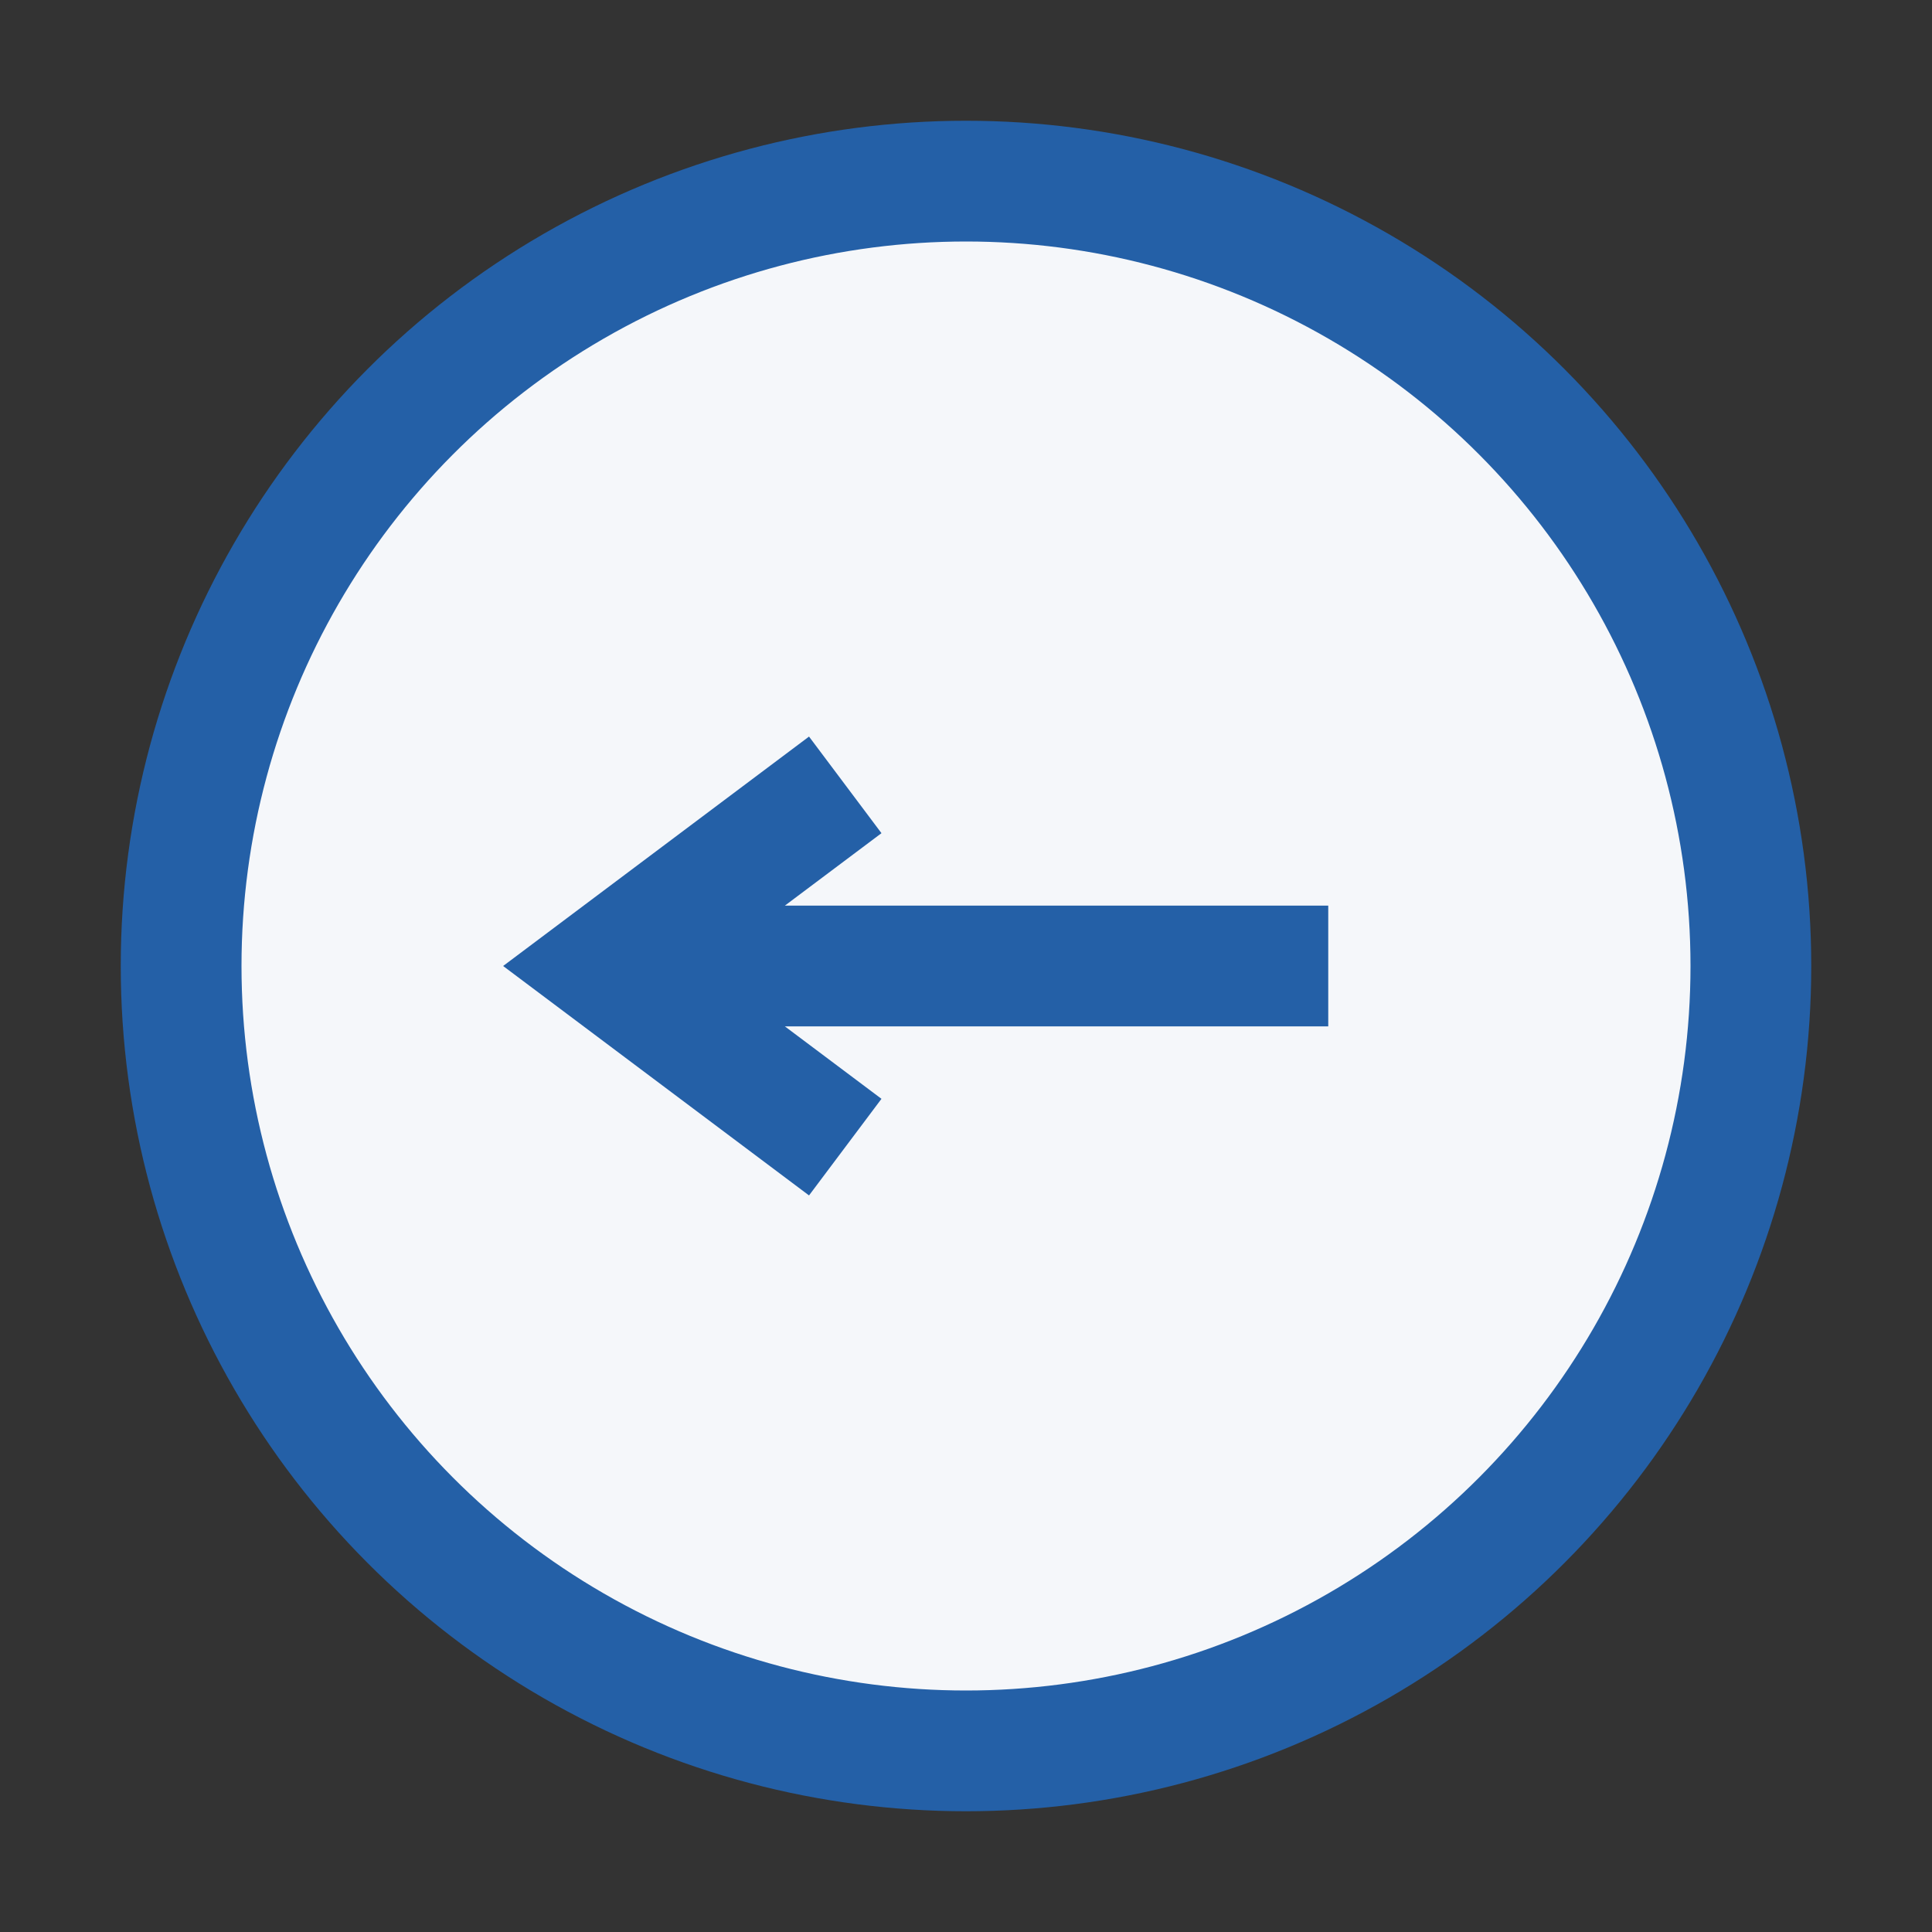
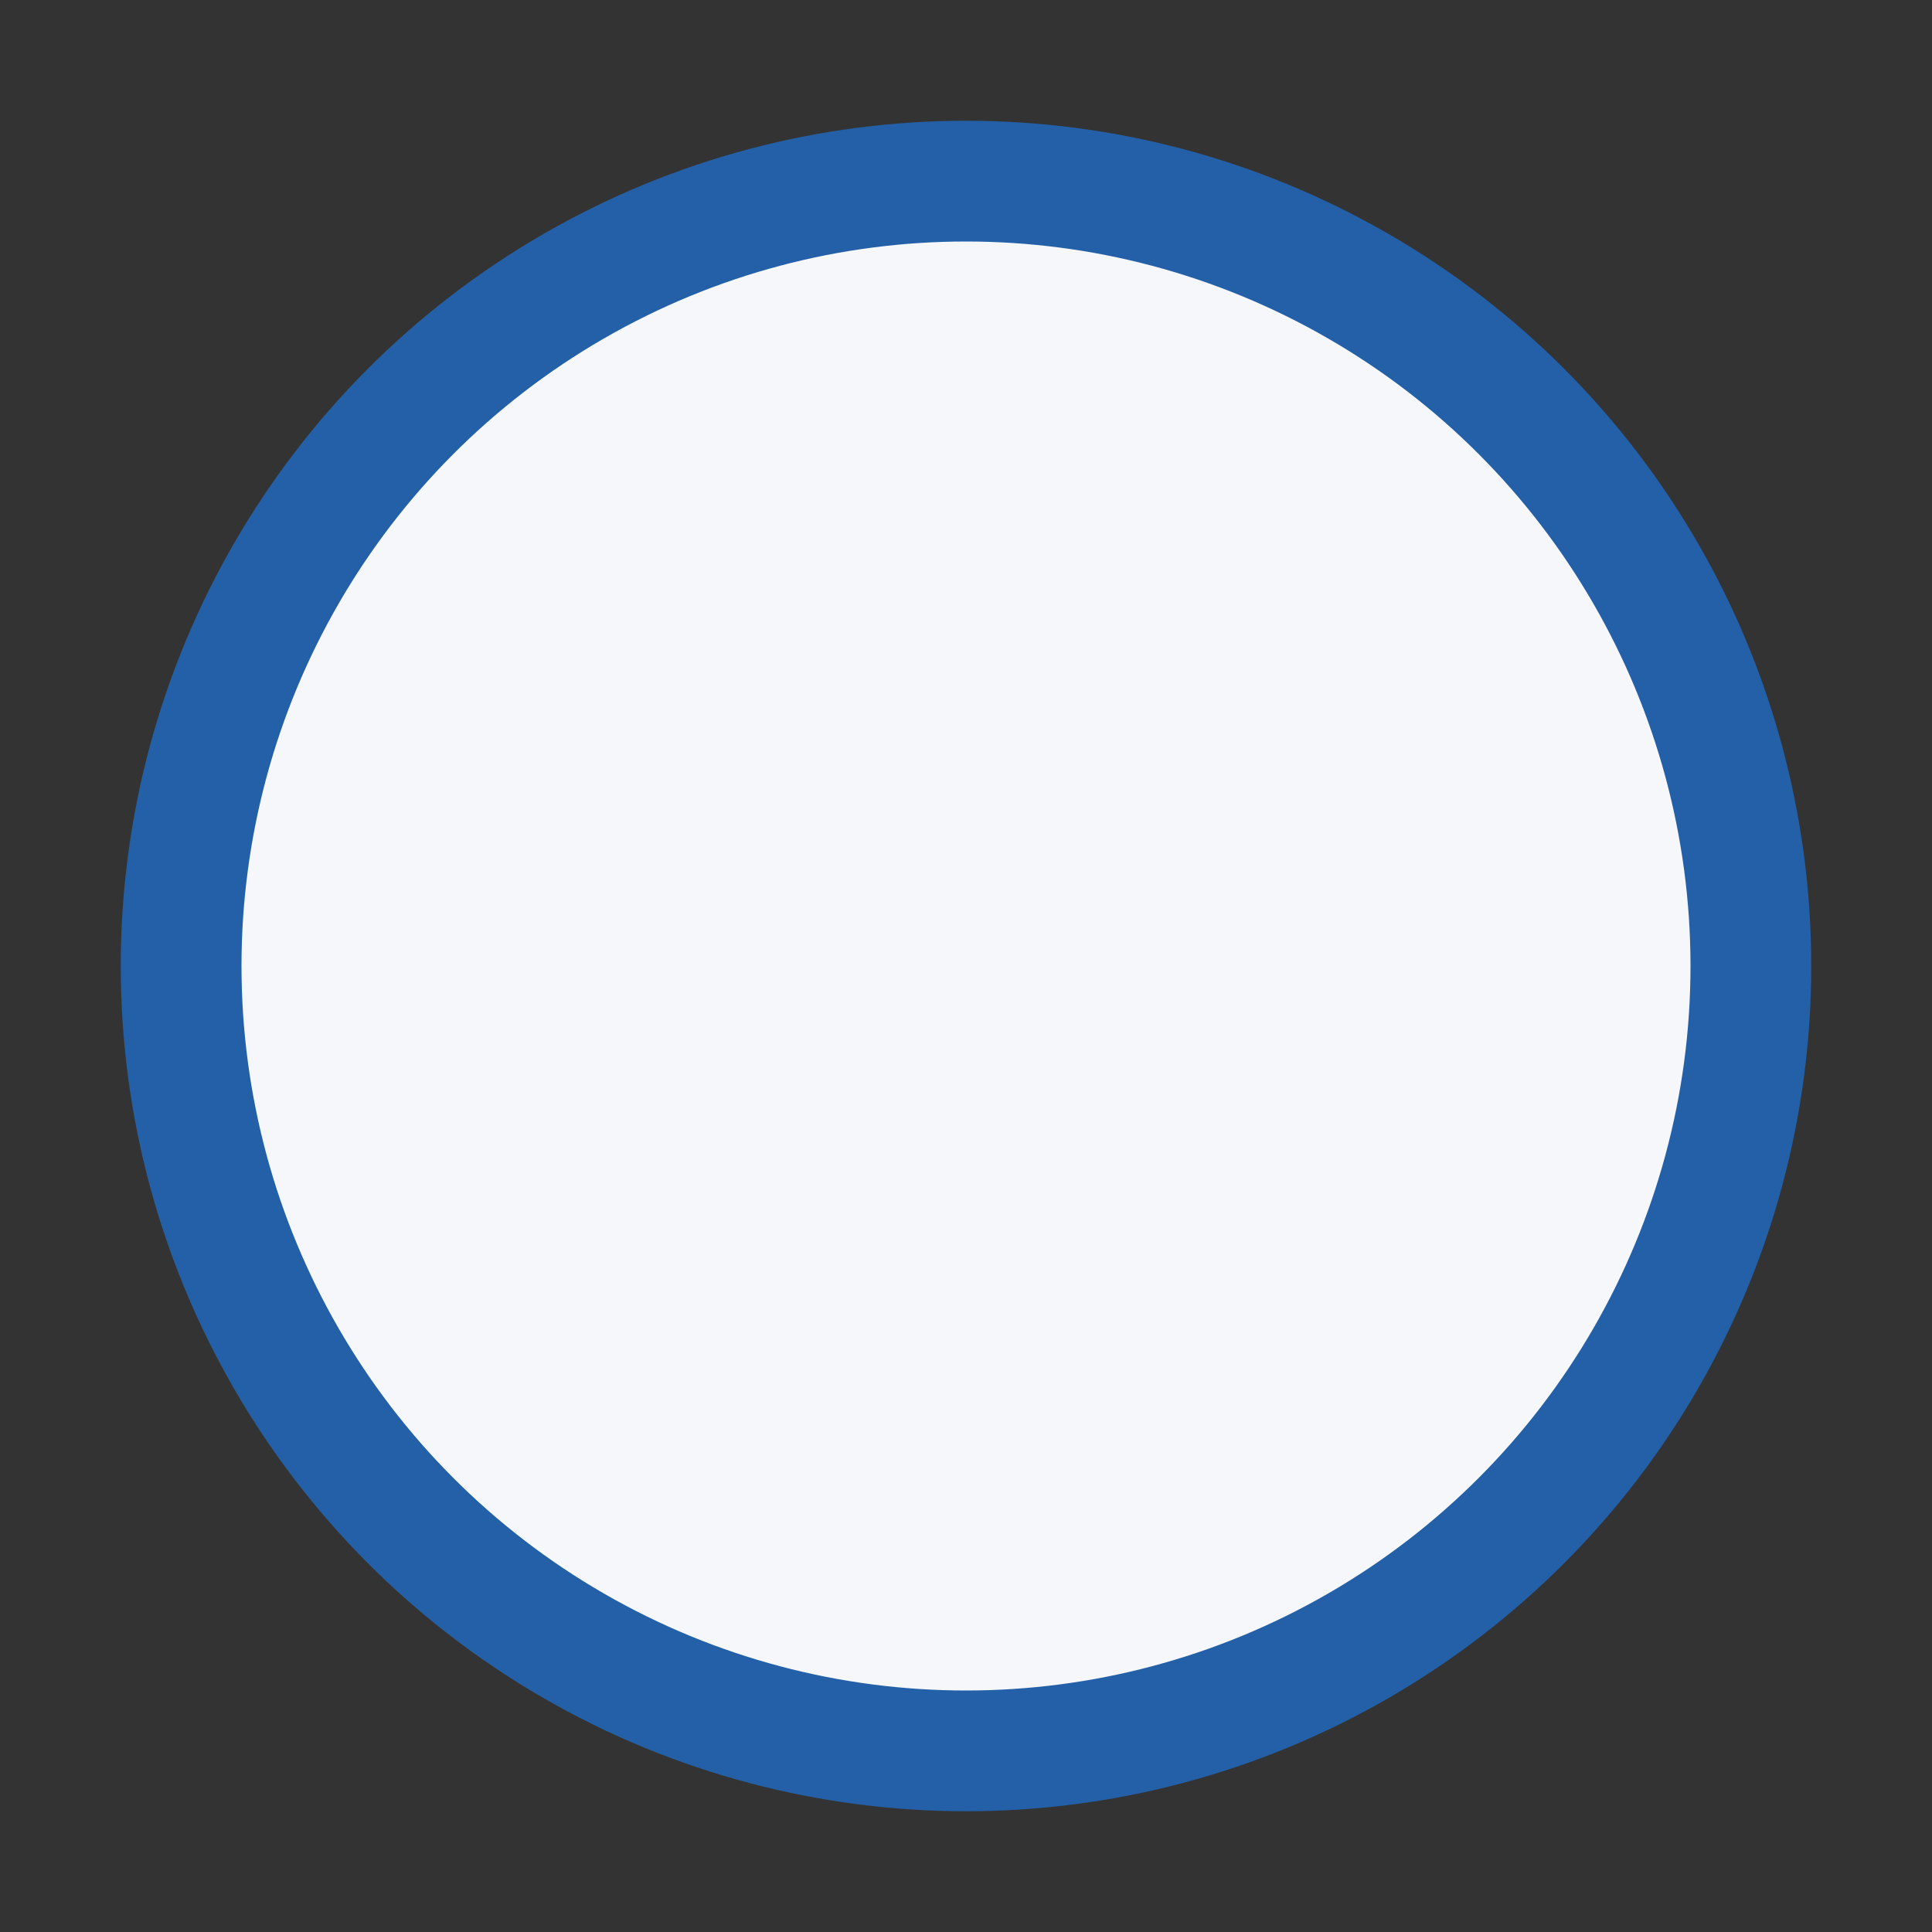
<svg xmlns="http://www.w3.org/2000/svg" width="32" height="32" viewBox="0 0 32 32">
  <rect x="0" y="0" width="32" height="32" fill="#333333" stroke="none" />
  <circle cx="16" cy="16" r="13" fill="#F5F7FA" stroke="#2460A7" stroke-width="2" />
-   <path d="M10 16h12M14 13l-4 3 4 3" stroke="#2460A7" stroke-width="2" fill="none" />
</svg>